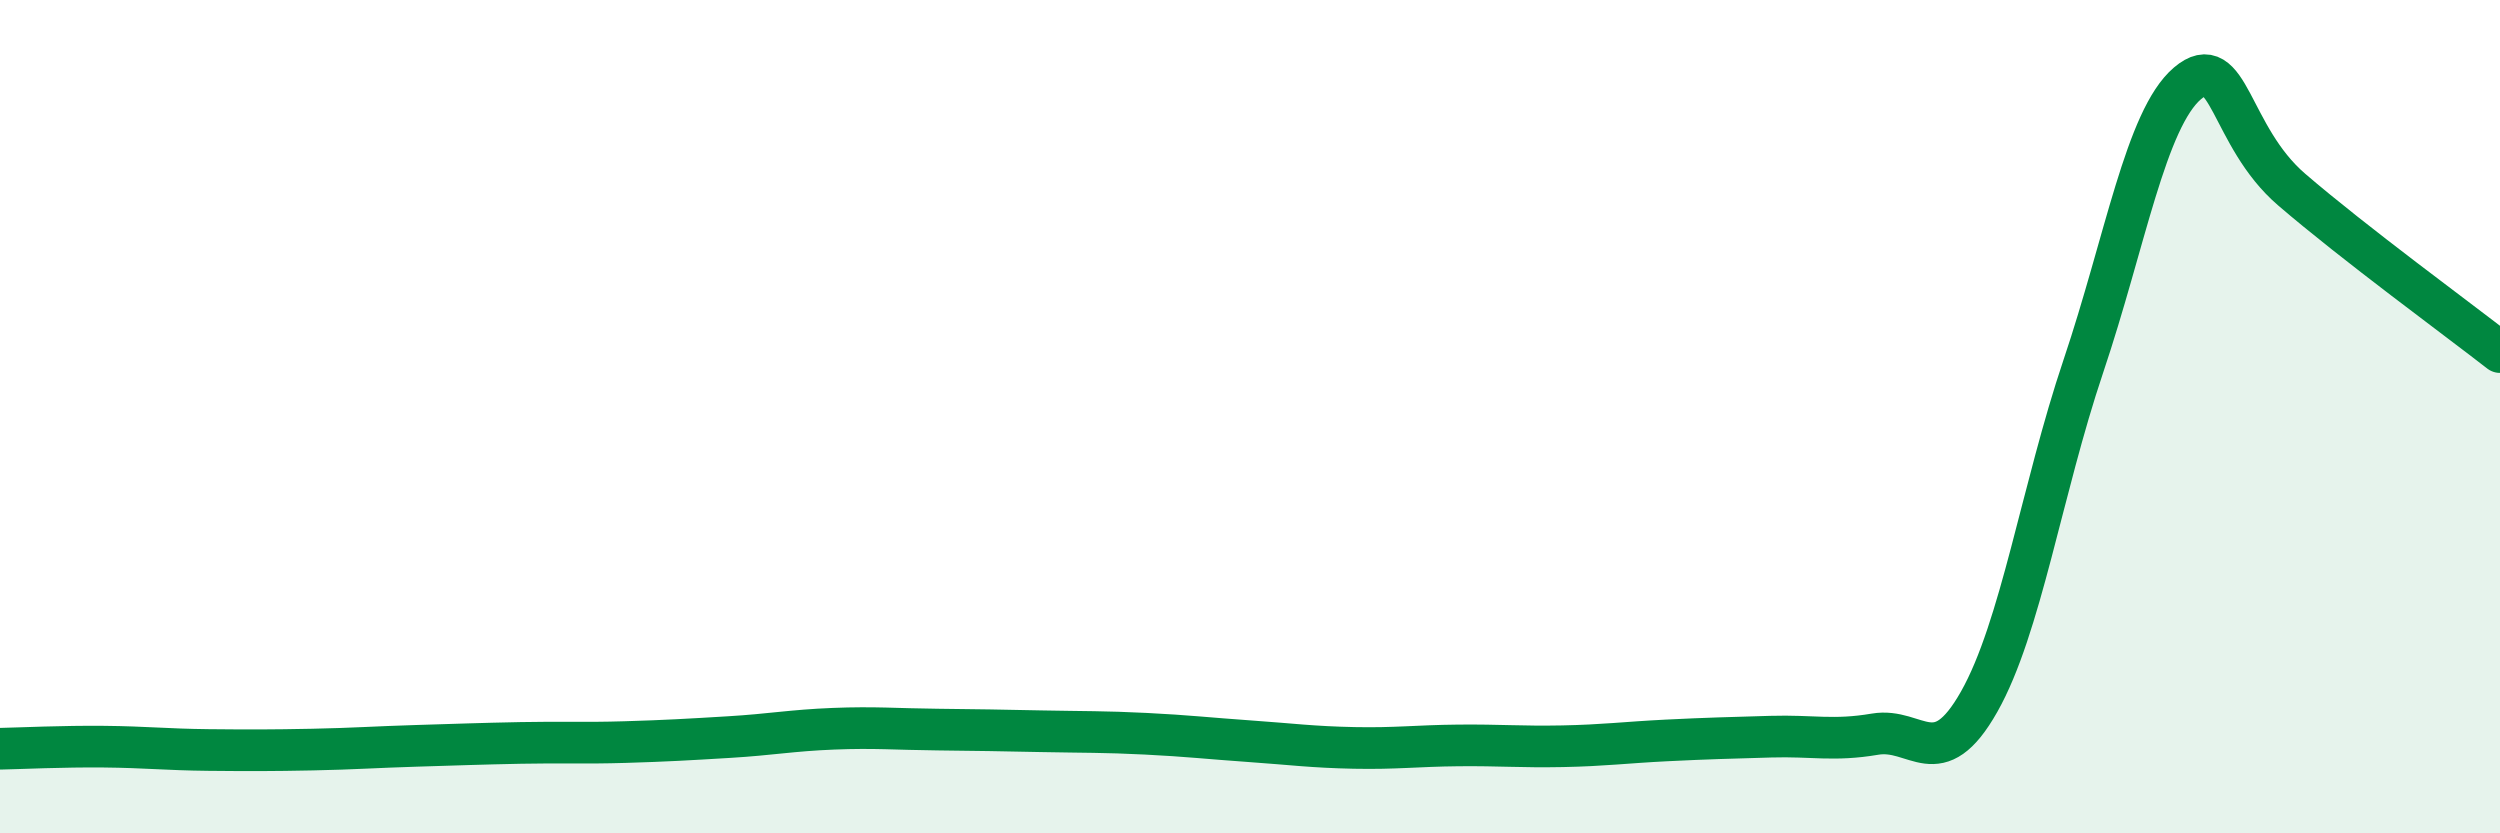
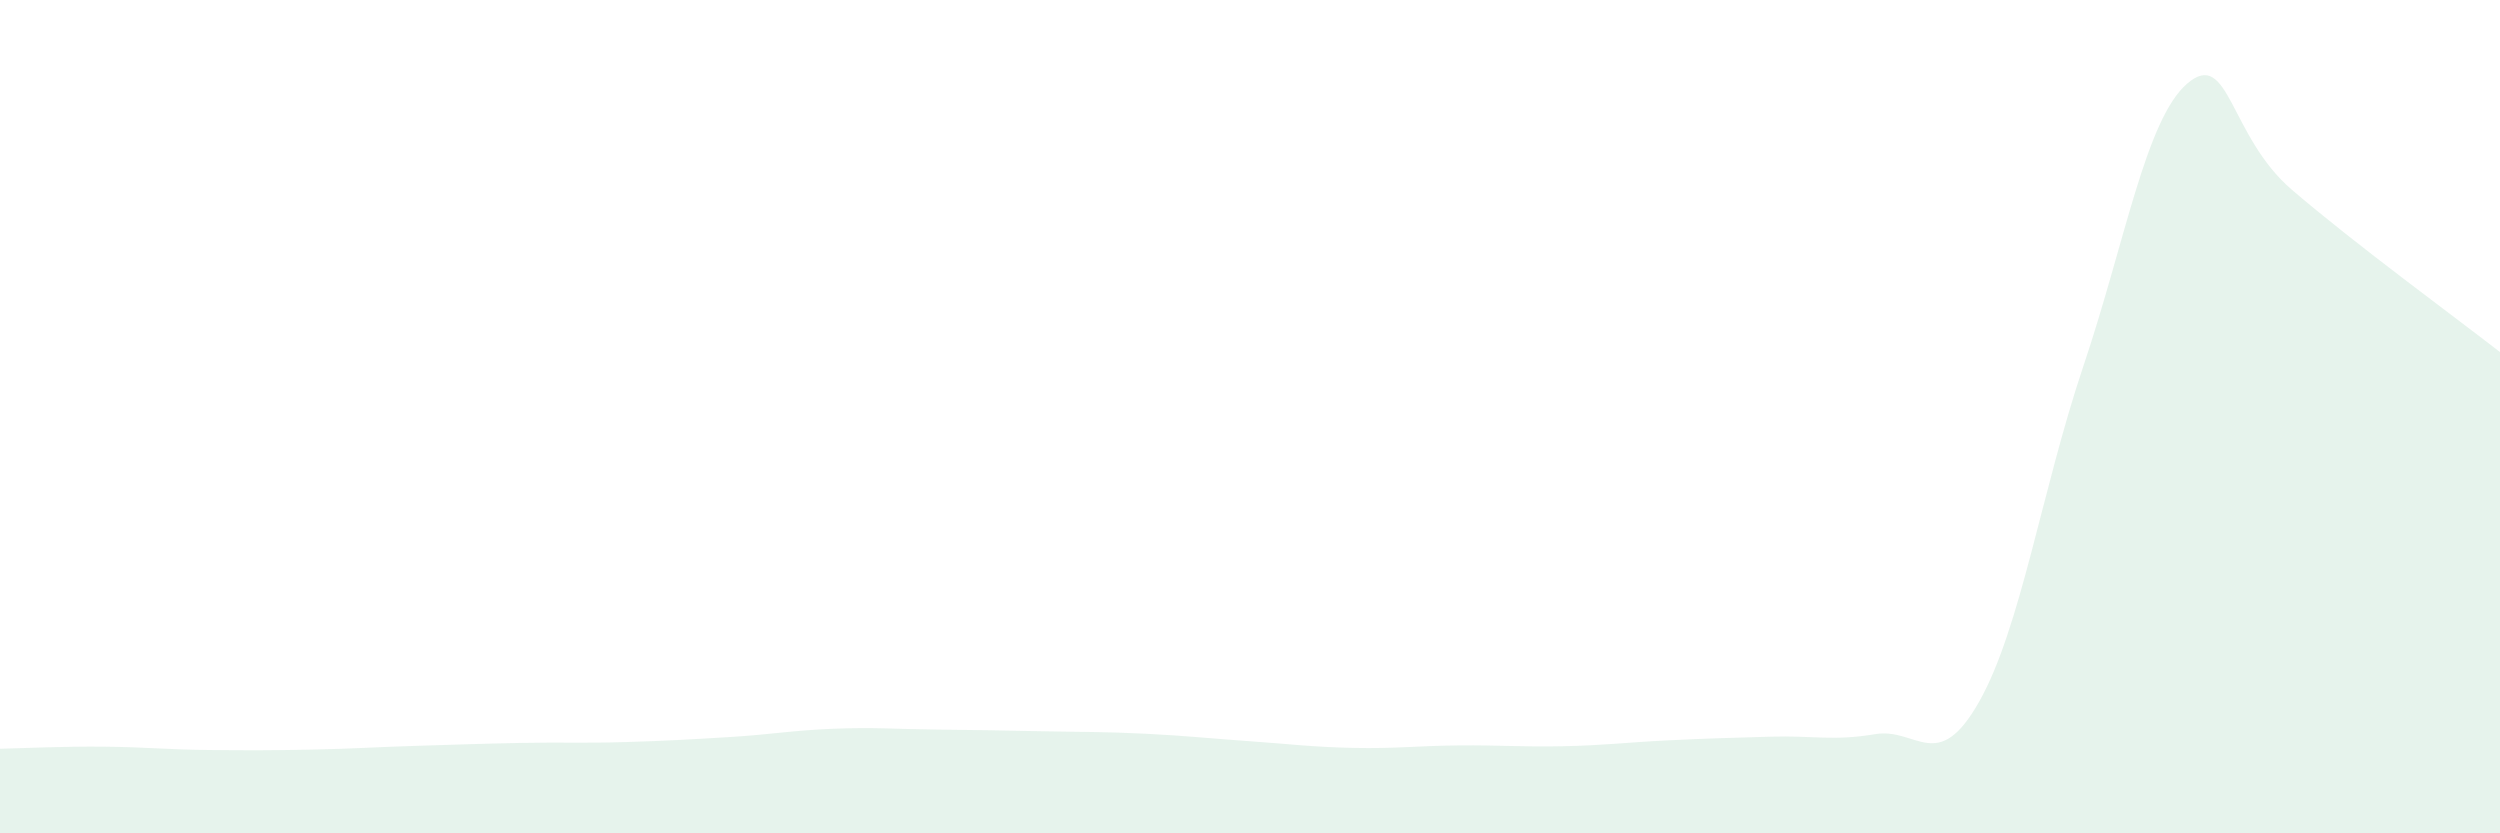
<svg xmlns="http://www.w3.org/2000/svg" width="60" height="20" viewBox="0 0 60 20">
  <path d="M 0,17.97 C 0.5,17.96 1.5,17.91 2.5,17.92 C 3.5,17.93 4,17.99 5,18 C 6,18.01 6.5,18.01 7.5,17.99 C 8.5,17.97 9,17.93 10,17.9 C 11,17.87 11.5,17.85 12.5,17.83 C 13.5,17.81 14,17.84 15,17.81 C 16,17.78 16.5,17.75 17.5,17.69 C 18.5,17.63 19,17.53 20,17.49 C 21,17.45 21.5,17.5 22.5,17.51 C 23.5,17.52 24,17.53 25,17.55 C 26,17.57 26.5,17.56 27.5,17.61 C 28.5,17.66 29,17.72 30,17.79 C 31,17.86 31.5,17.93 32.5,17.95 C 33.5,17.97 34,17.9 35,17.89 C 36,17.88 36.5,17.93 37.5,17.91 C 38.5,17.89 39,17.82 40,17.77 C 41,17.72 41.5,17.71 42.5,17.68 C 43.5,17.65 44,17.79 45,17.62 C 46,17.45 46.5,18.61 47.5,16.84 C 48.5,15.07 49,11.76 50,8.79 C 51,5.82 51.5,2.85 52.5,2 C 53.5,1.15 53.5,3.26 55,4.55 C 56.5,5.84 59,7.67 60,8.45L60 20L0 20Z" fill="#008740" opacity="0.1" stroke-linecap="round" stroke-linejoin="round" />
-   <path d="M 0,17.97 C 0.5,17.96 1.5,17.91 2.5,17.92 C 3.5,17.93 4,17.99 5,18 C 6,18.01 6.5,18.01 7.5,17.99 C 8.5,17.97 9,17.93 10,17.9 C 11,17.87 11.5,17.85 12.5,17.83 C 13.5,17.81 14,17.84 15,17.81 C 16,17.78 16.5,17.75 17.5,17.69 C 18.5,17.63 19,17.53 20,17.49 C 21,17.45 21.5,17.5 22.5,17.51 C 23.5,17.52 24,17.53 25,17.55 C 26,17.57 26.5,17.56 27.5,17.61 C 28.5,17.66 29,17.72 30,17.79 C 31,17.86 31.5,17.93 32.5,17.95 C 33.5,17.97 34,17.9 35,17.89 C 36,17.88 36.5,17.93 37.5,17.91 C 38.5,17.89 39,17.82 40,17.77 C 41,17.72 41.5,17.71 42.5,17.68 C 43.5,17.65 44,17.79 45,17.62 C 46,17.45 46.5,18.61 47.5,16.84 C 48.5,15.07 49,11.76 50,8.79 C 51,5.82 51.5,2.85 52.5,2 C 53.5,1.15 53.5,3.26 55,4.55 C 56.5,5.84 59,7.67 60,8.45" stroke="#008740" stroke-width="1" fill="none" stroke-linecap="round" stroke-linejoin="round" />
</svg>